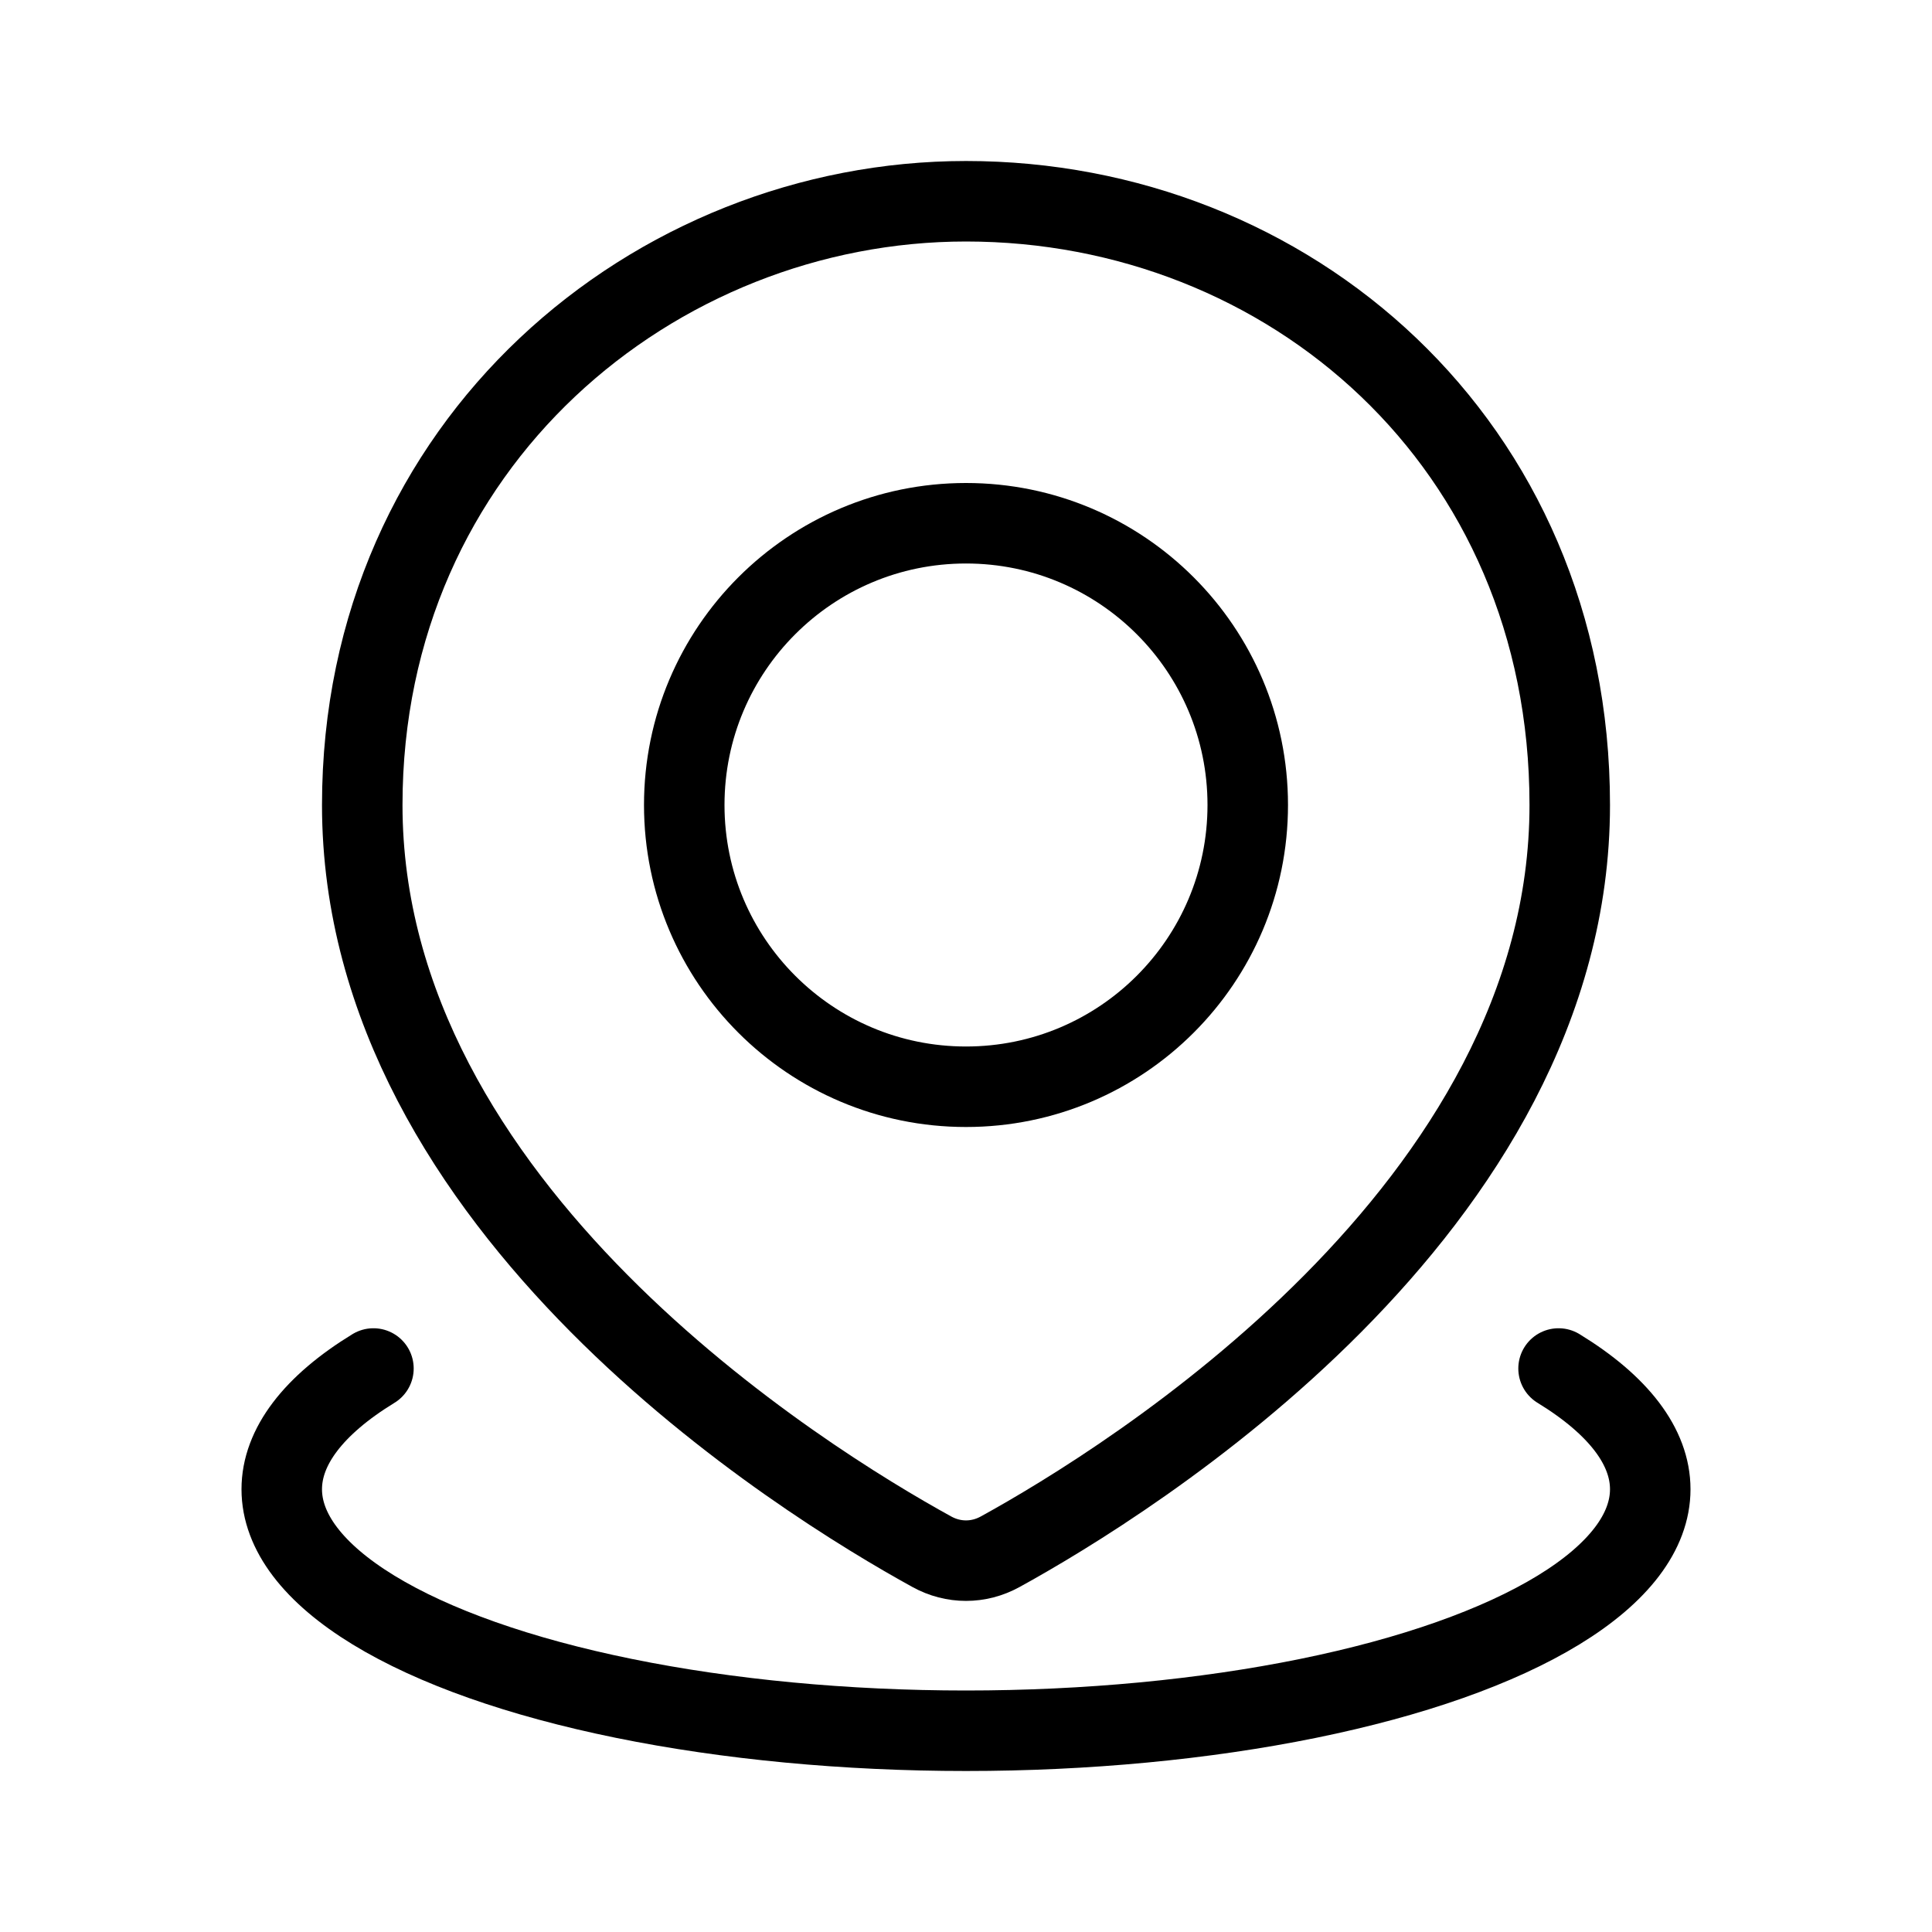
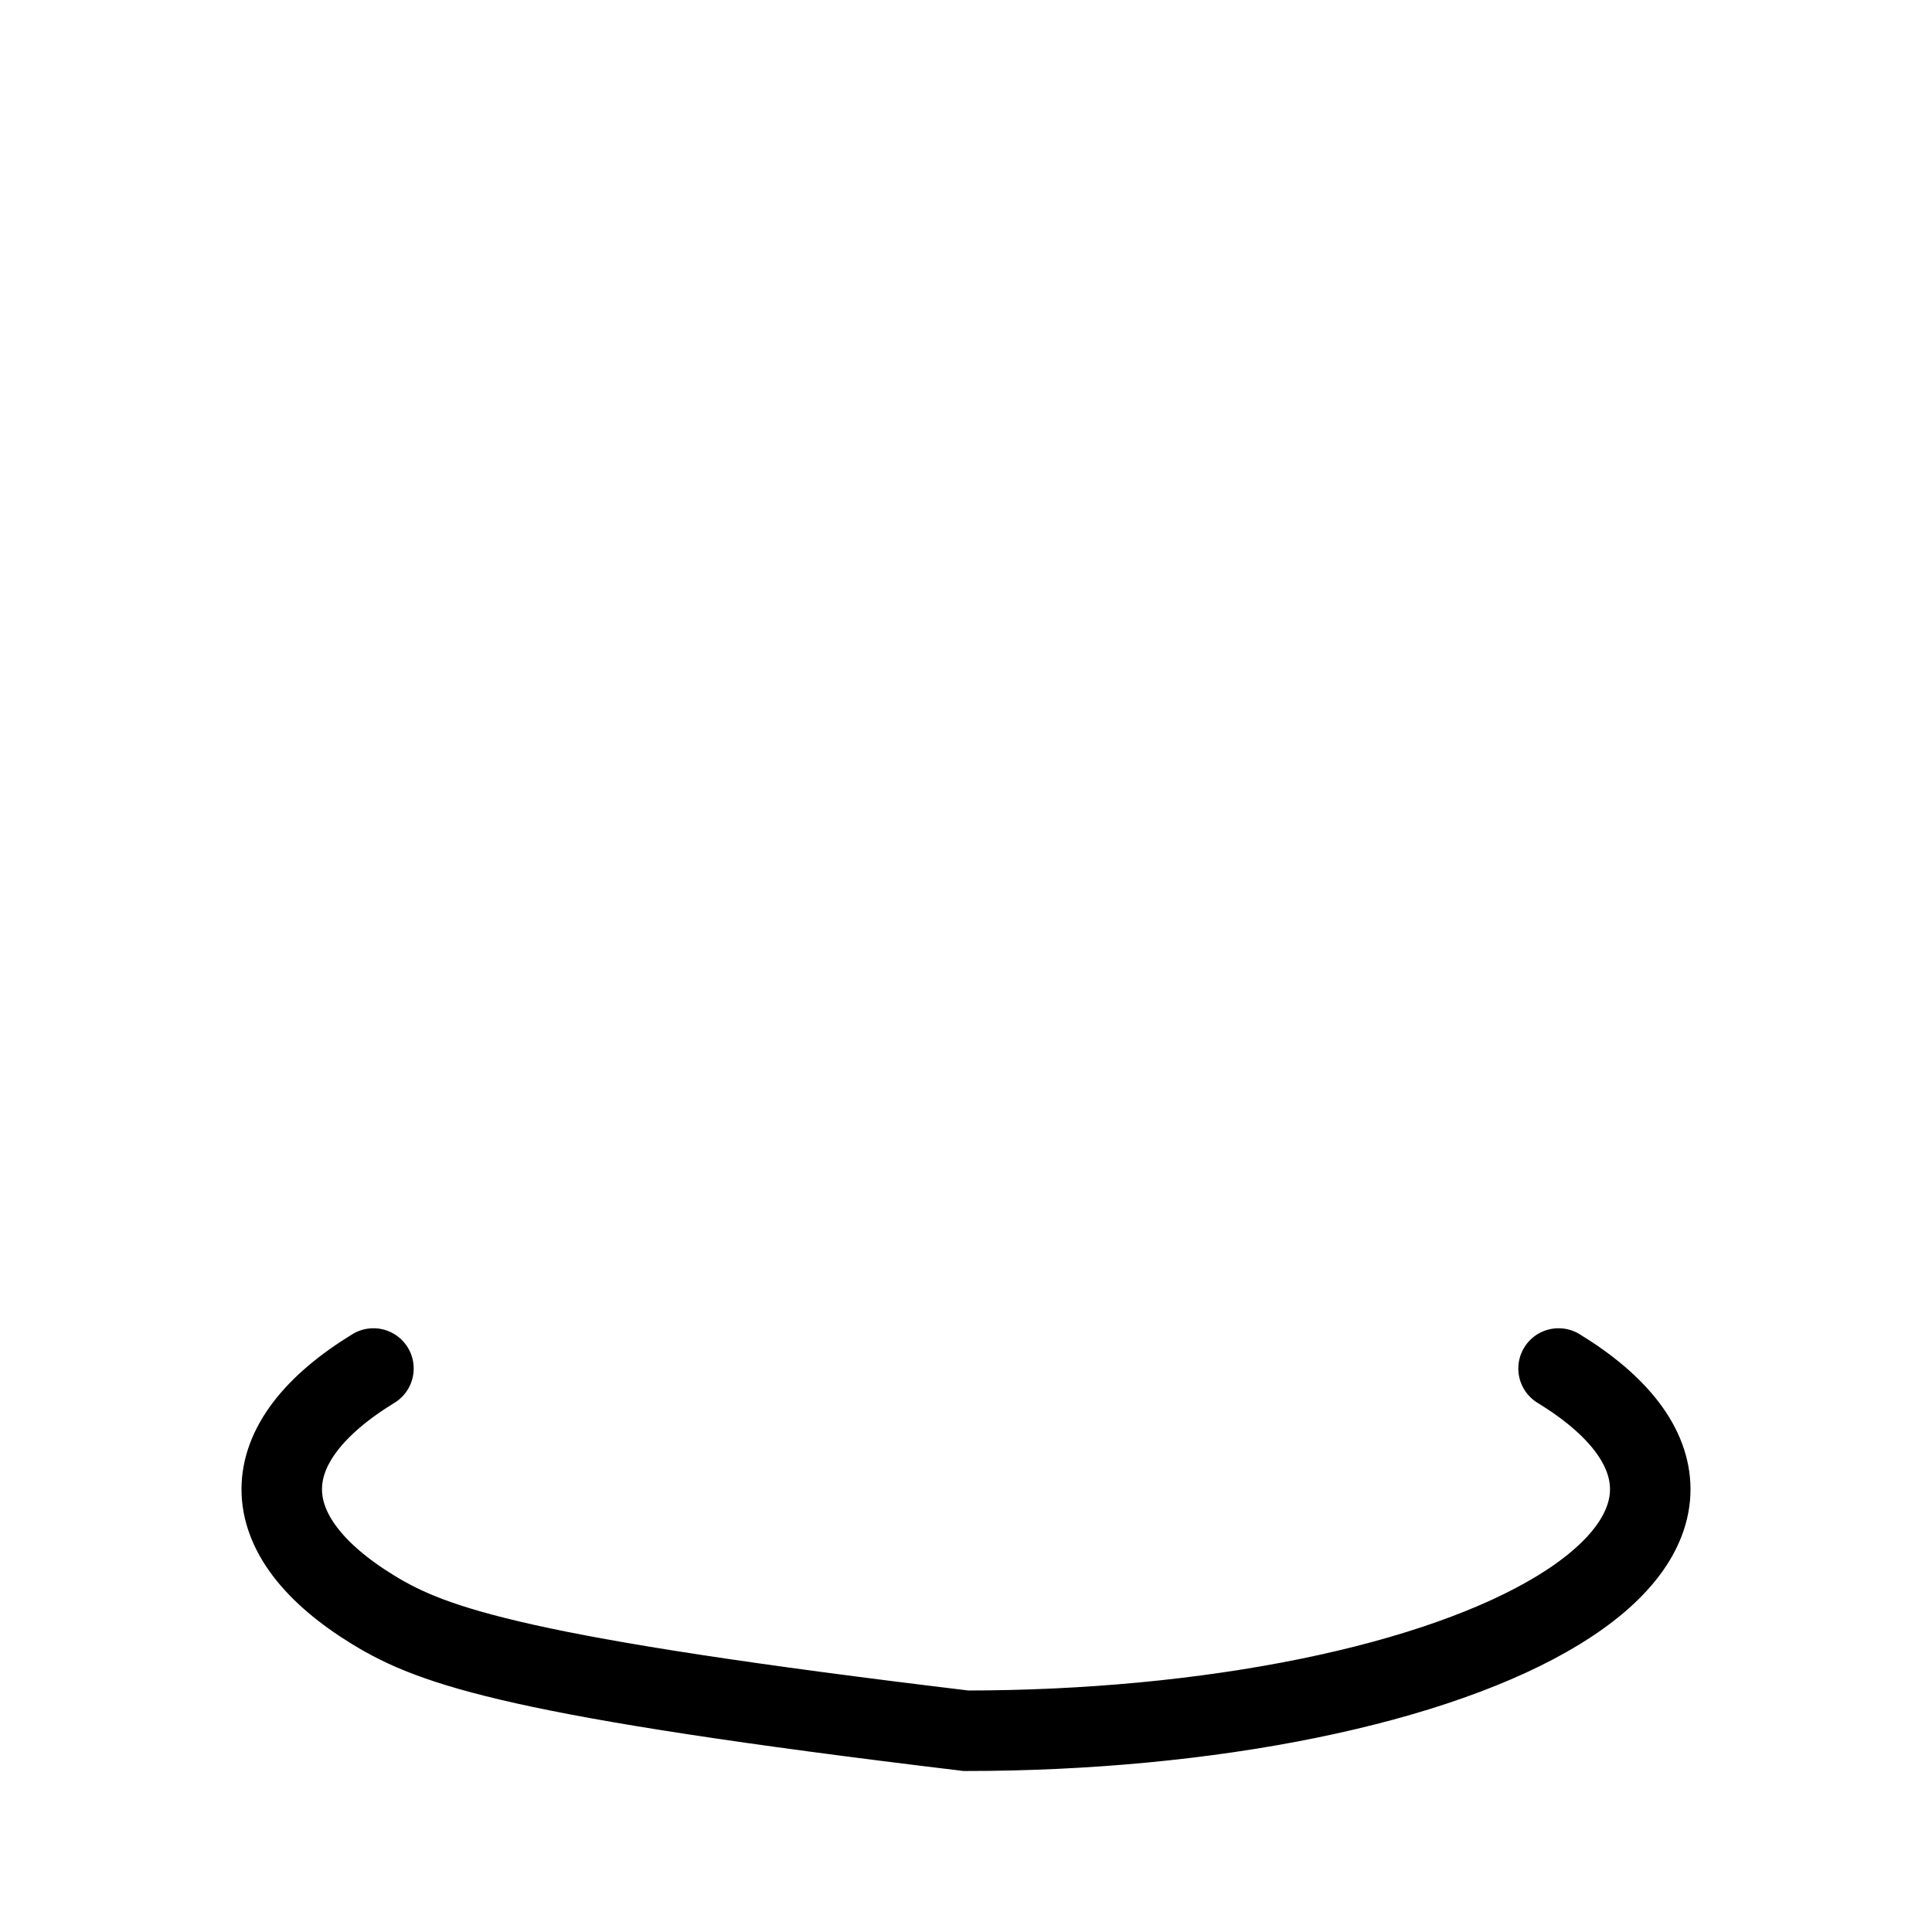
<svg xmlns="http://www.w3.org/2000/svg" width="24" height="24" viewBox="0 0 24 24" fill="none">
-   <path d="M19.361 17C20.107 17.456 20.5 17.973 20.5 18.5C20.5 19.027 20.107 19.544 19.361 20C18.615 20.456 17.542 20.835 16.25 21.098C14.958 21.361 13.492 21.5 12 21.5C10.508 21.5 9.042 21.361 7.75 21.098C6.458 20.835 5.385 20.456 4.639 20C3.893 19.544 3.5 19.027 3.5 18.5C3.5 17.973 3.893 17.456 4.639 17" stroke="#8E8E8E" style="stroke:#8E8E8E;stroke:color(display-p3 0.557 0.557 0.557);stroke-opacity:1;" stroke-linecap="round" />
-   <path d="M19.5 10C19.5 15.018 14.012 18.403 12.425 19.276C12.157 19.424 11.843 19.424 11.575 19.276C9.988 18.403 4.5 15.018 4.5 10C4.5 5.5 8.134 2.5 12 2.5C16 2.5 19.5 5.5 19.5 10Z" stroke="#8E8E8E" style="stroke:#8E8E8E;stroke:color(display-p3 0.557 0.557 0.557);stroke-opacity:1;" />
-   <circle cx="12" cy="10" r="3.5" stroke="#8E8E8E" style="stroke:#8E8E8E;stroke:color(display-p3 0.557 0.557 0.557);stroke-opacity:1;" />
+   <path d="M19.361 17C20.107 17.456 20.5 17.973 20.5 18.5C20.5 19.027 20.107 19.544 19.361 20C18.615 20.456 17.542 20.835 16.25 21.098C14.958 21.361 13.492 21.5 12 21.5C6.458 20.835 5.385 20.456 4.639 20C3.893 19.544 3.5 19.027 3.5 18.5C3.5 17.973 3.893 17.456 4.639 17" stroke="#8E8E8E" style="stroke:#8E8E8E;stroke:color(display-p3 0.557 0.557 0.557);stroke-opacity:1;" stroke-linecap="round" />
</svg>